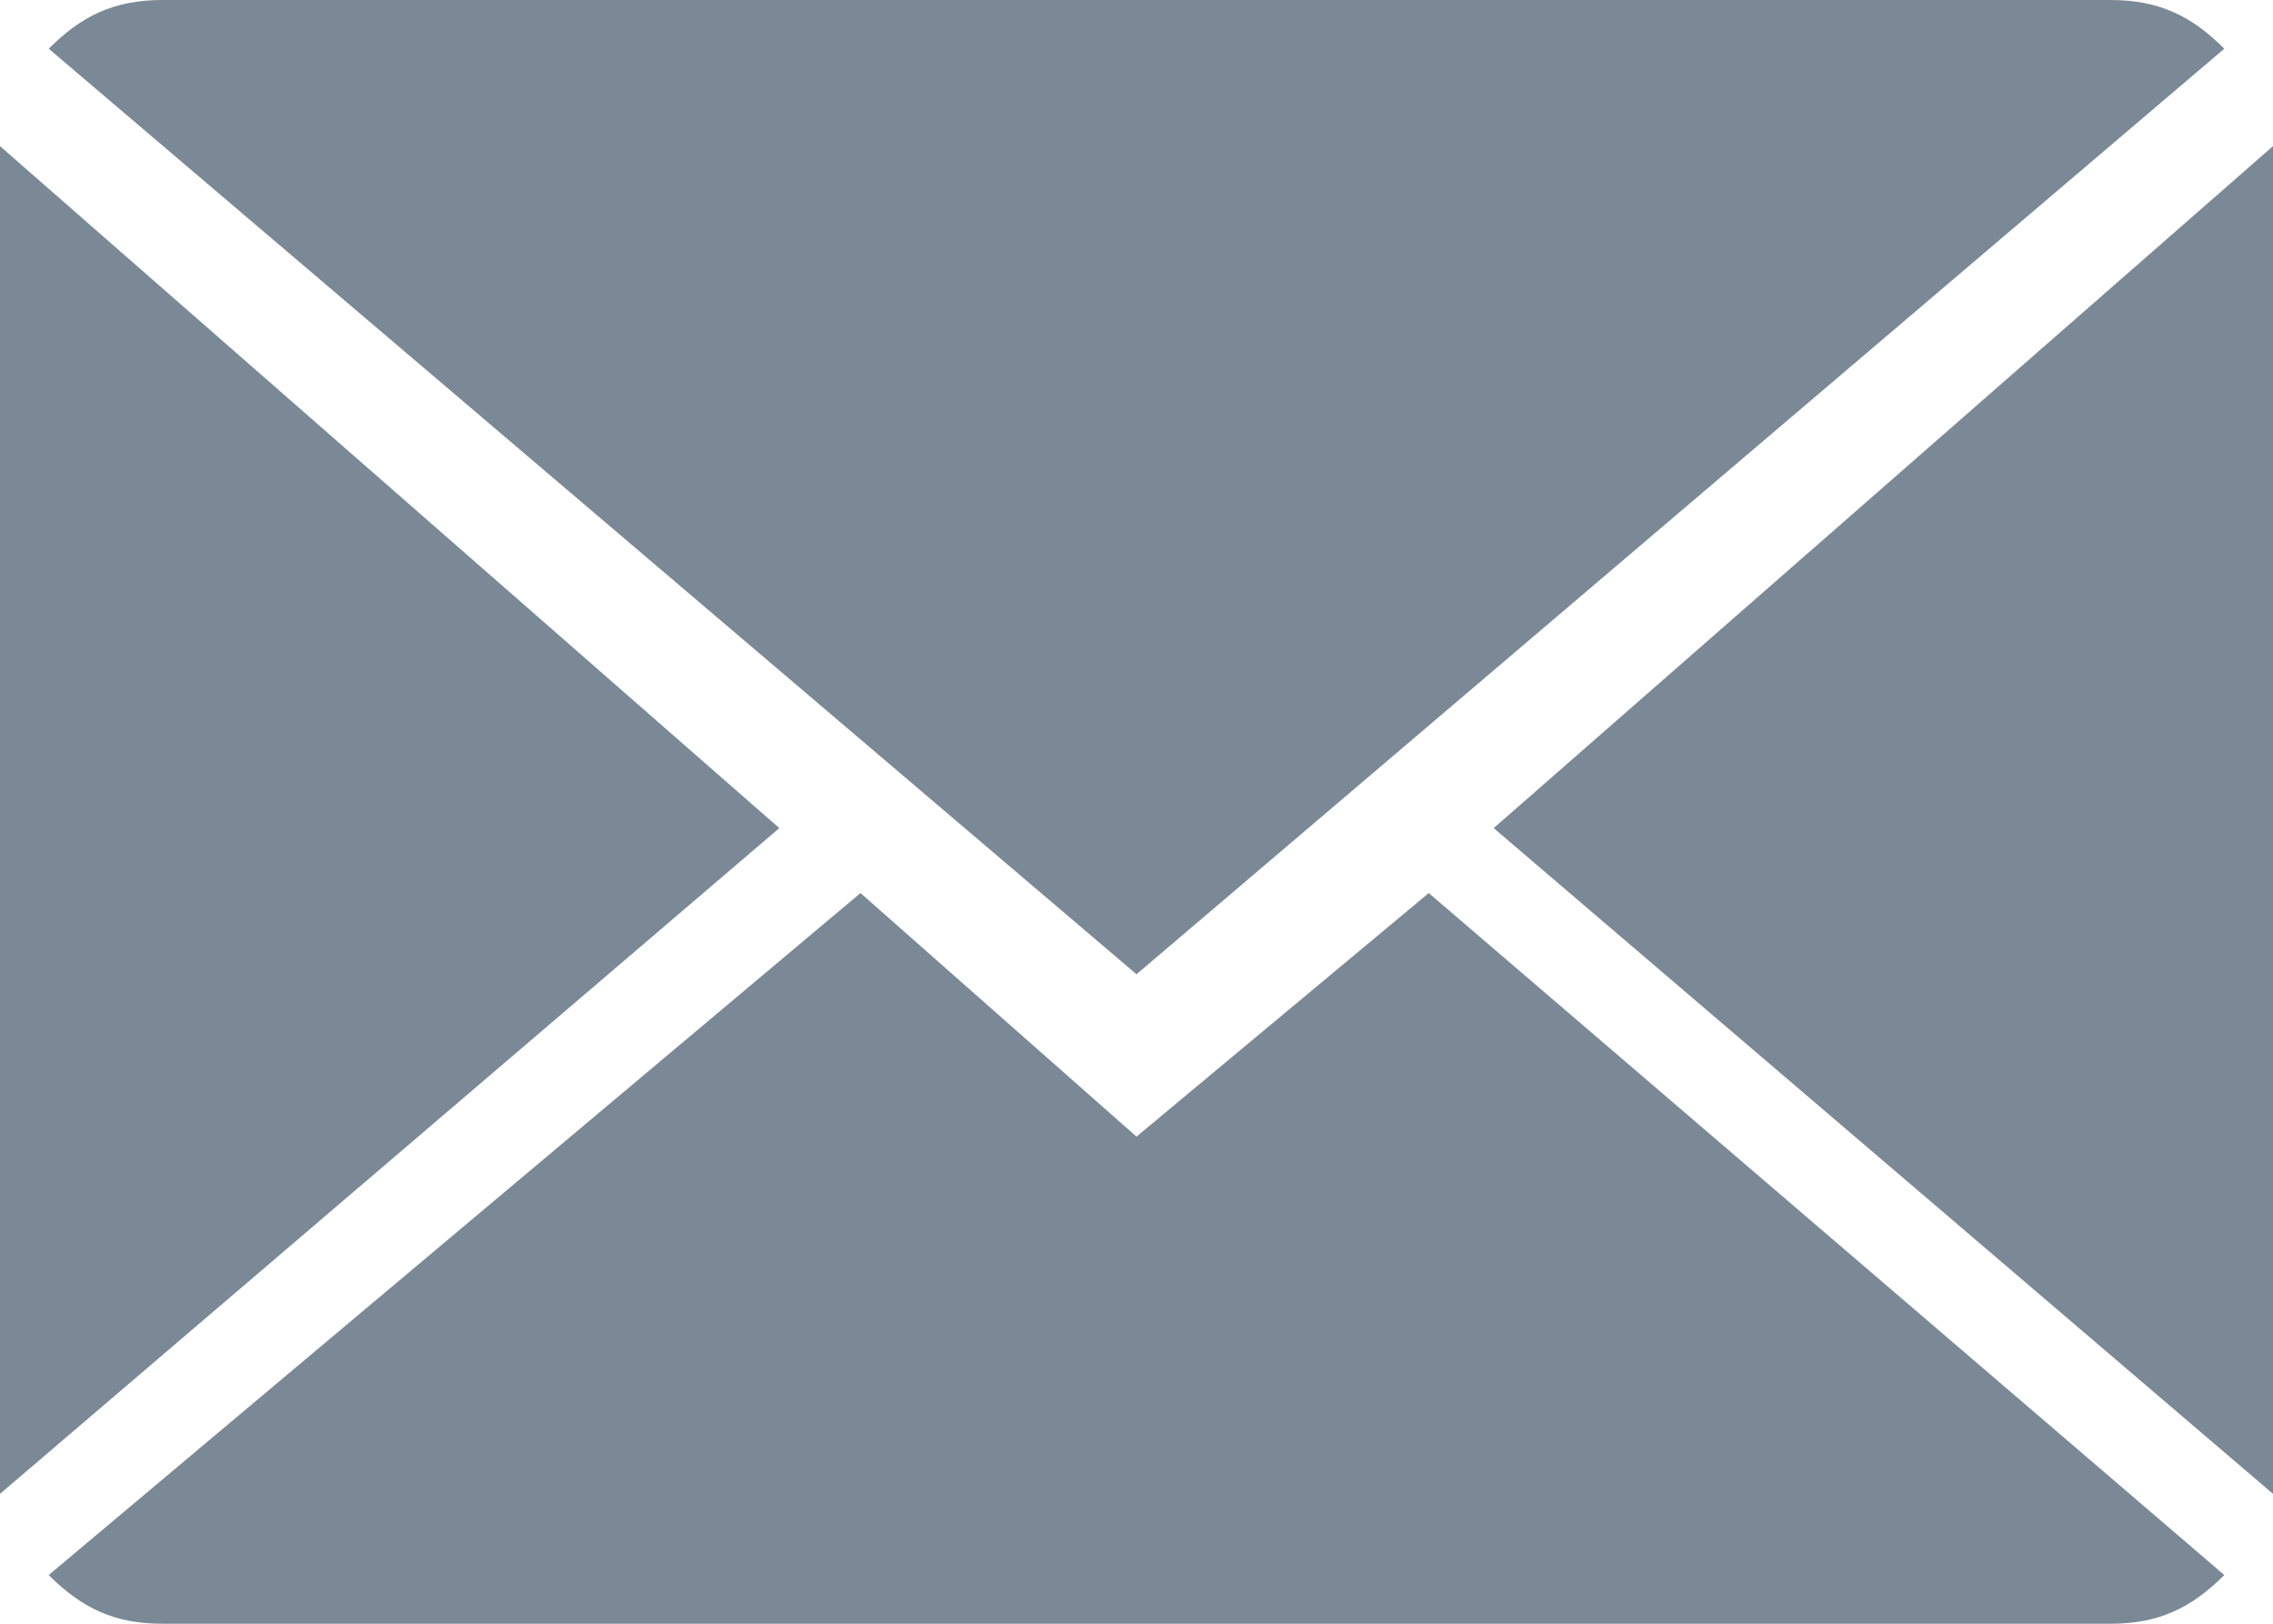
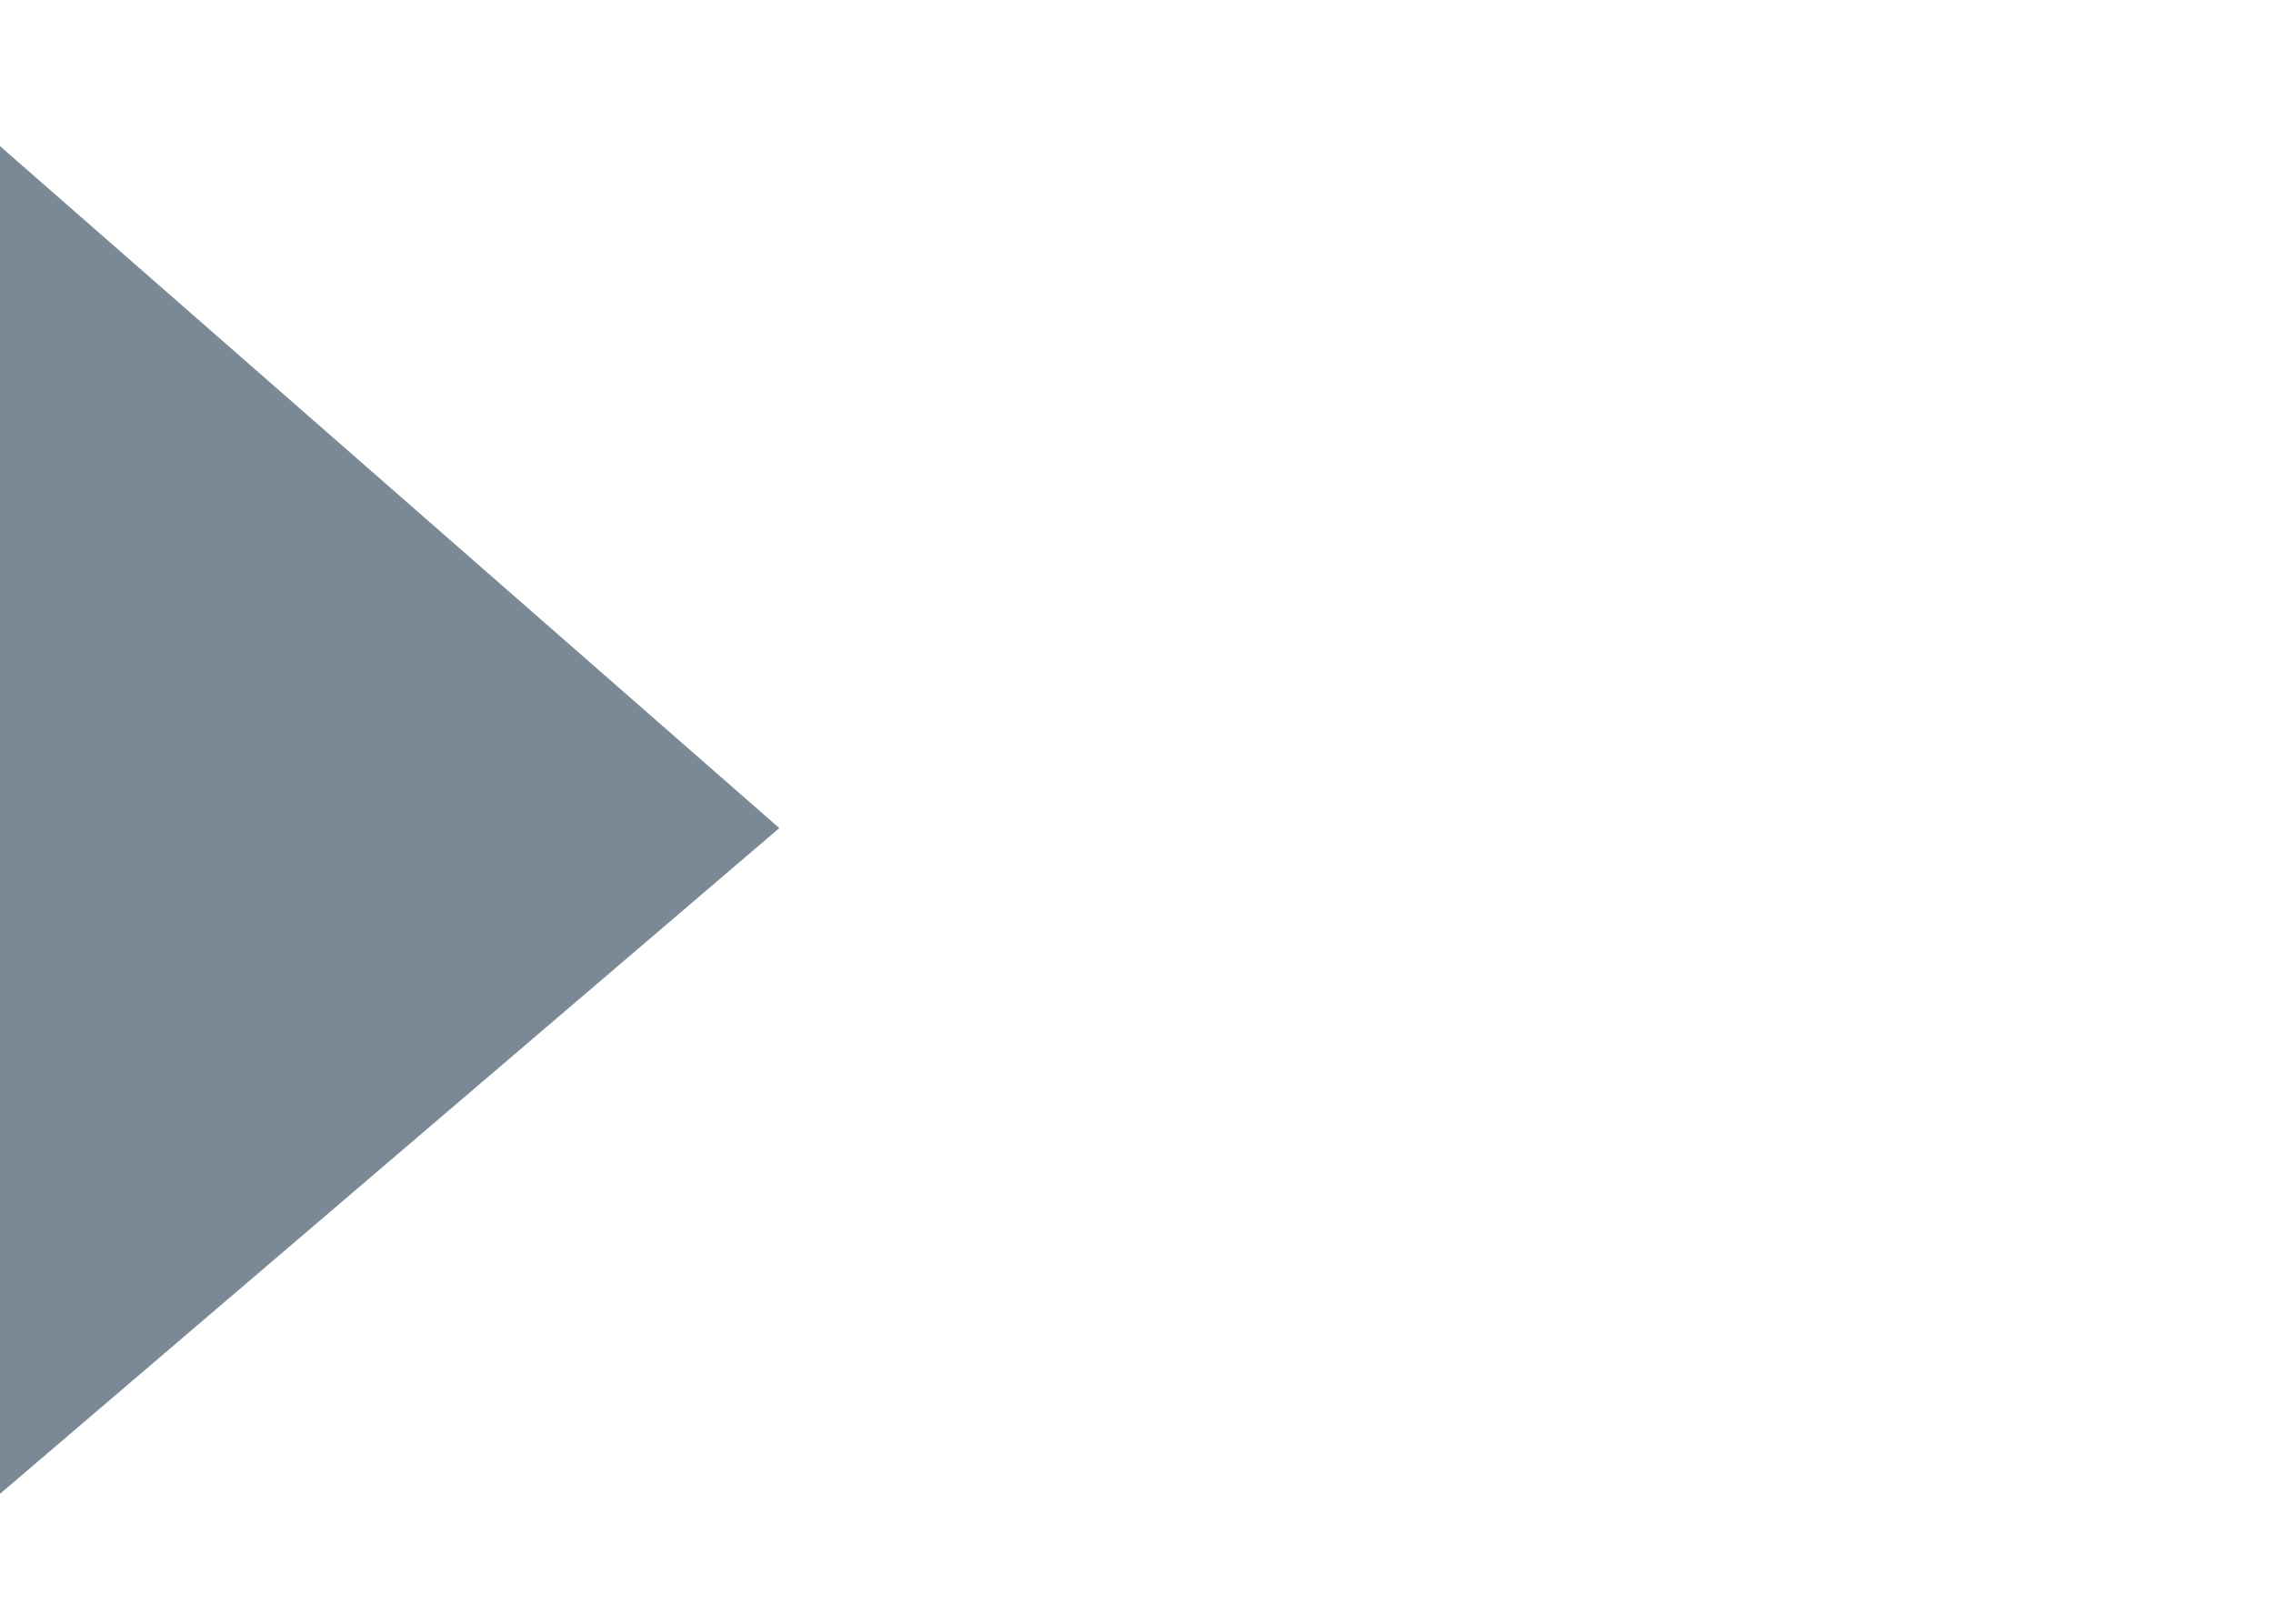
<svg xmlns="http://www.w3.org/2000/svg" version="1.1" id="Capa_1" x="0px" y="0px" viewBox="-42 46 14 10" enable-background="new -42 46 14 10" xml:space="preserve">
  <g>
-     <path fill="#7A8995" d="M-35,53l-1.7-1.5l-5,4.2c0.2,0.2,0.4,0.3,0.7,0.3h12c0.3,0,0.5-0.1,0.7-0.3l-4.9-4.2L-35,53z" />
-     <path fill="#7A8995" d="M-28.3,46.3c-0.2-0.2-0.4-0.3-0.7-0.3h-12c-0.3,0-0.5,0.1-0.7,0.3L-35,52L-28.3,46.3z" />
    <polygon fill="#7A8995" points="-42,46.9 -42,55.2 -37.2,51.1  " />
-     <polygon fill="#7A8995" points="-32.8,51.1 -28,55.2 -28,46.9  " />
  </g>
</svg>